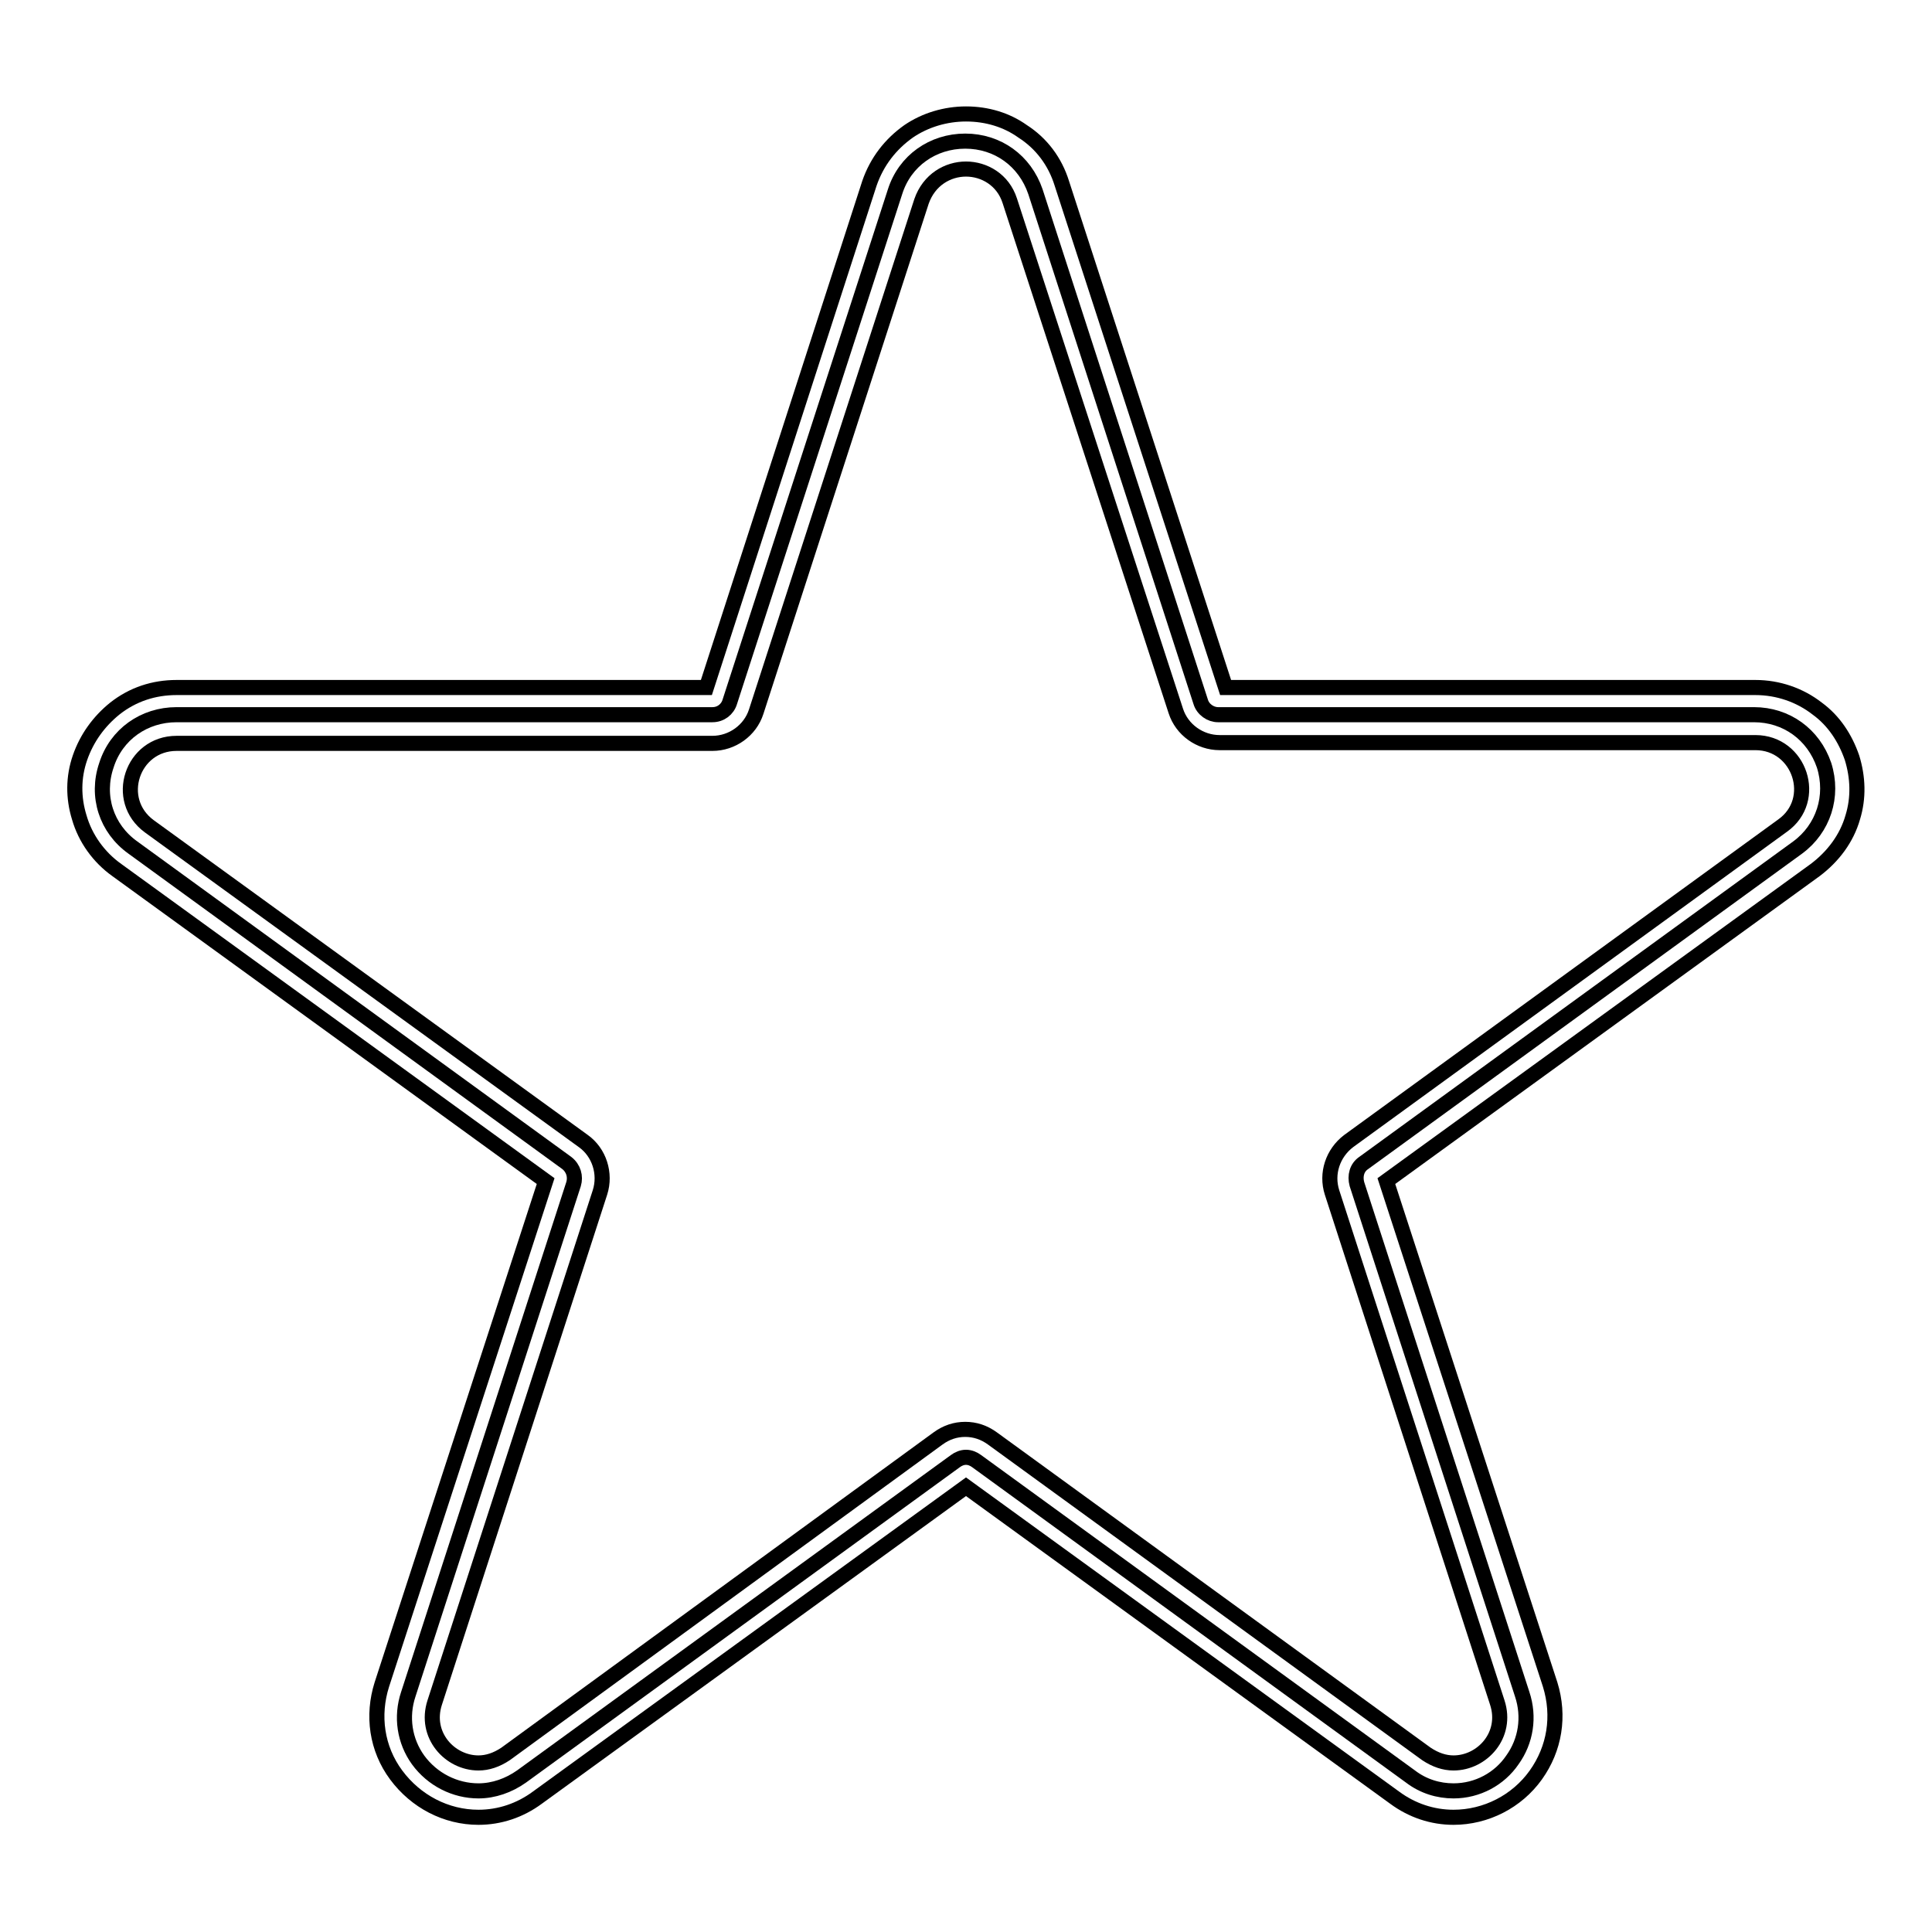
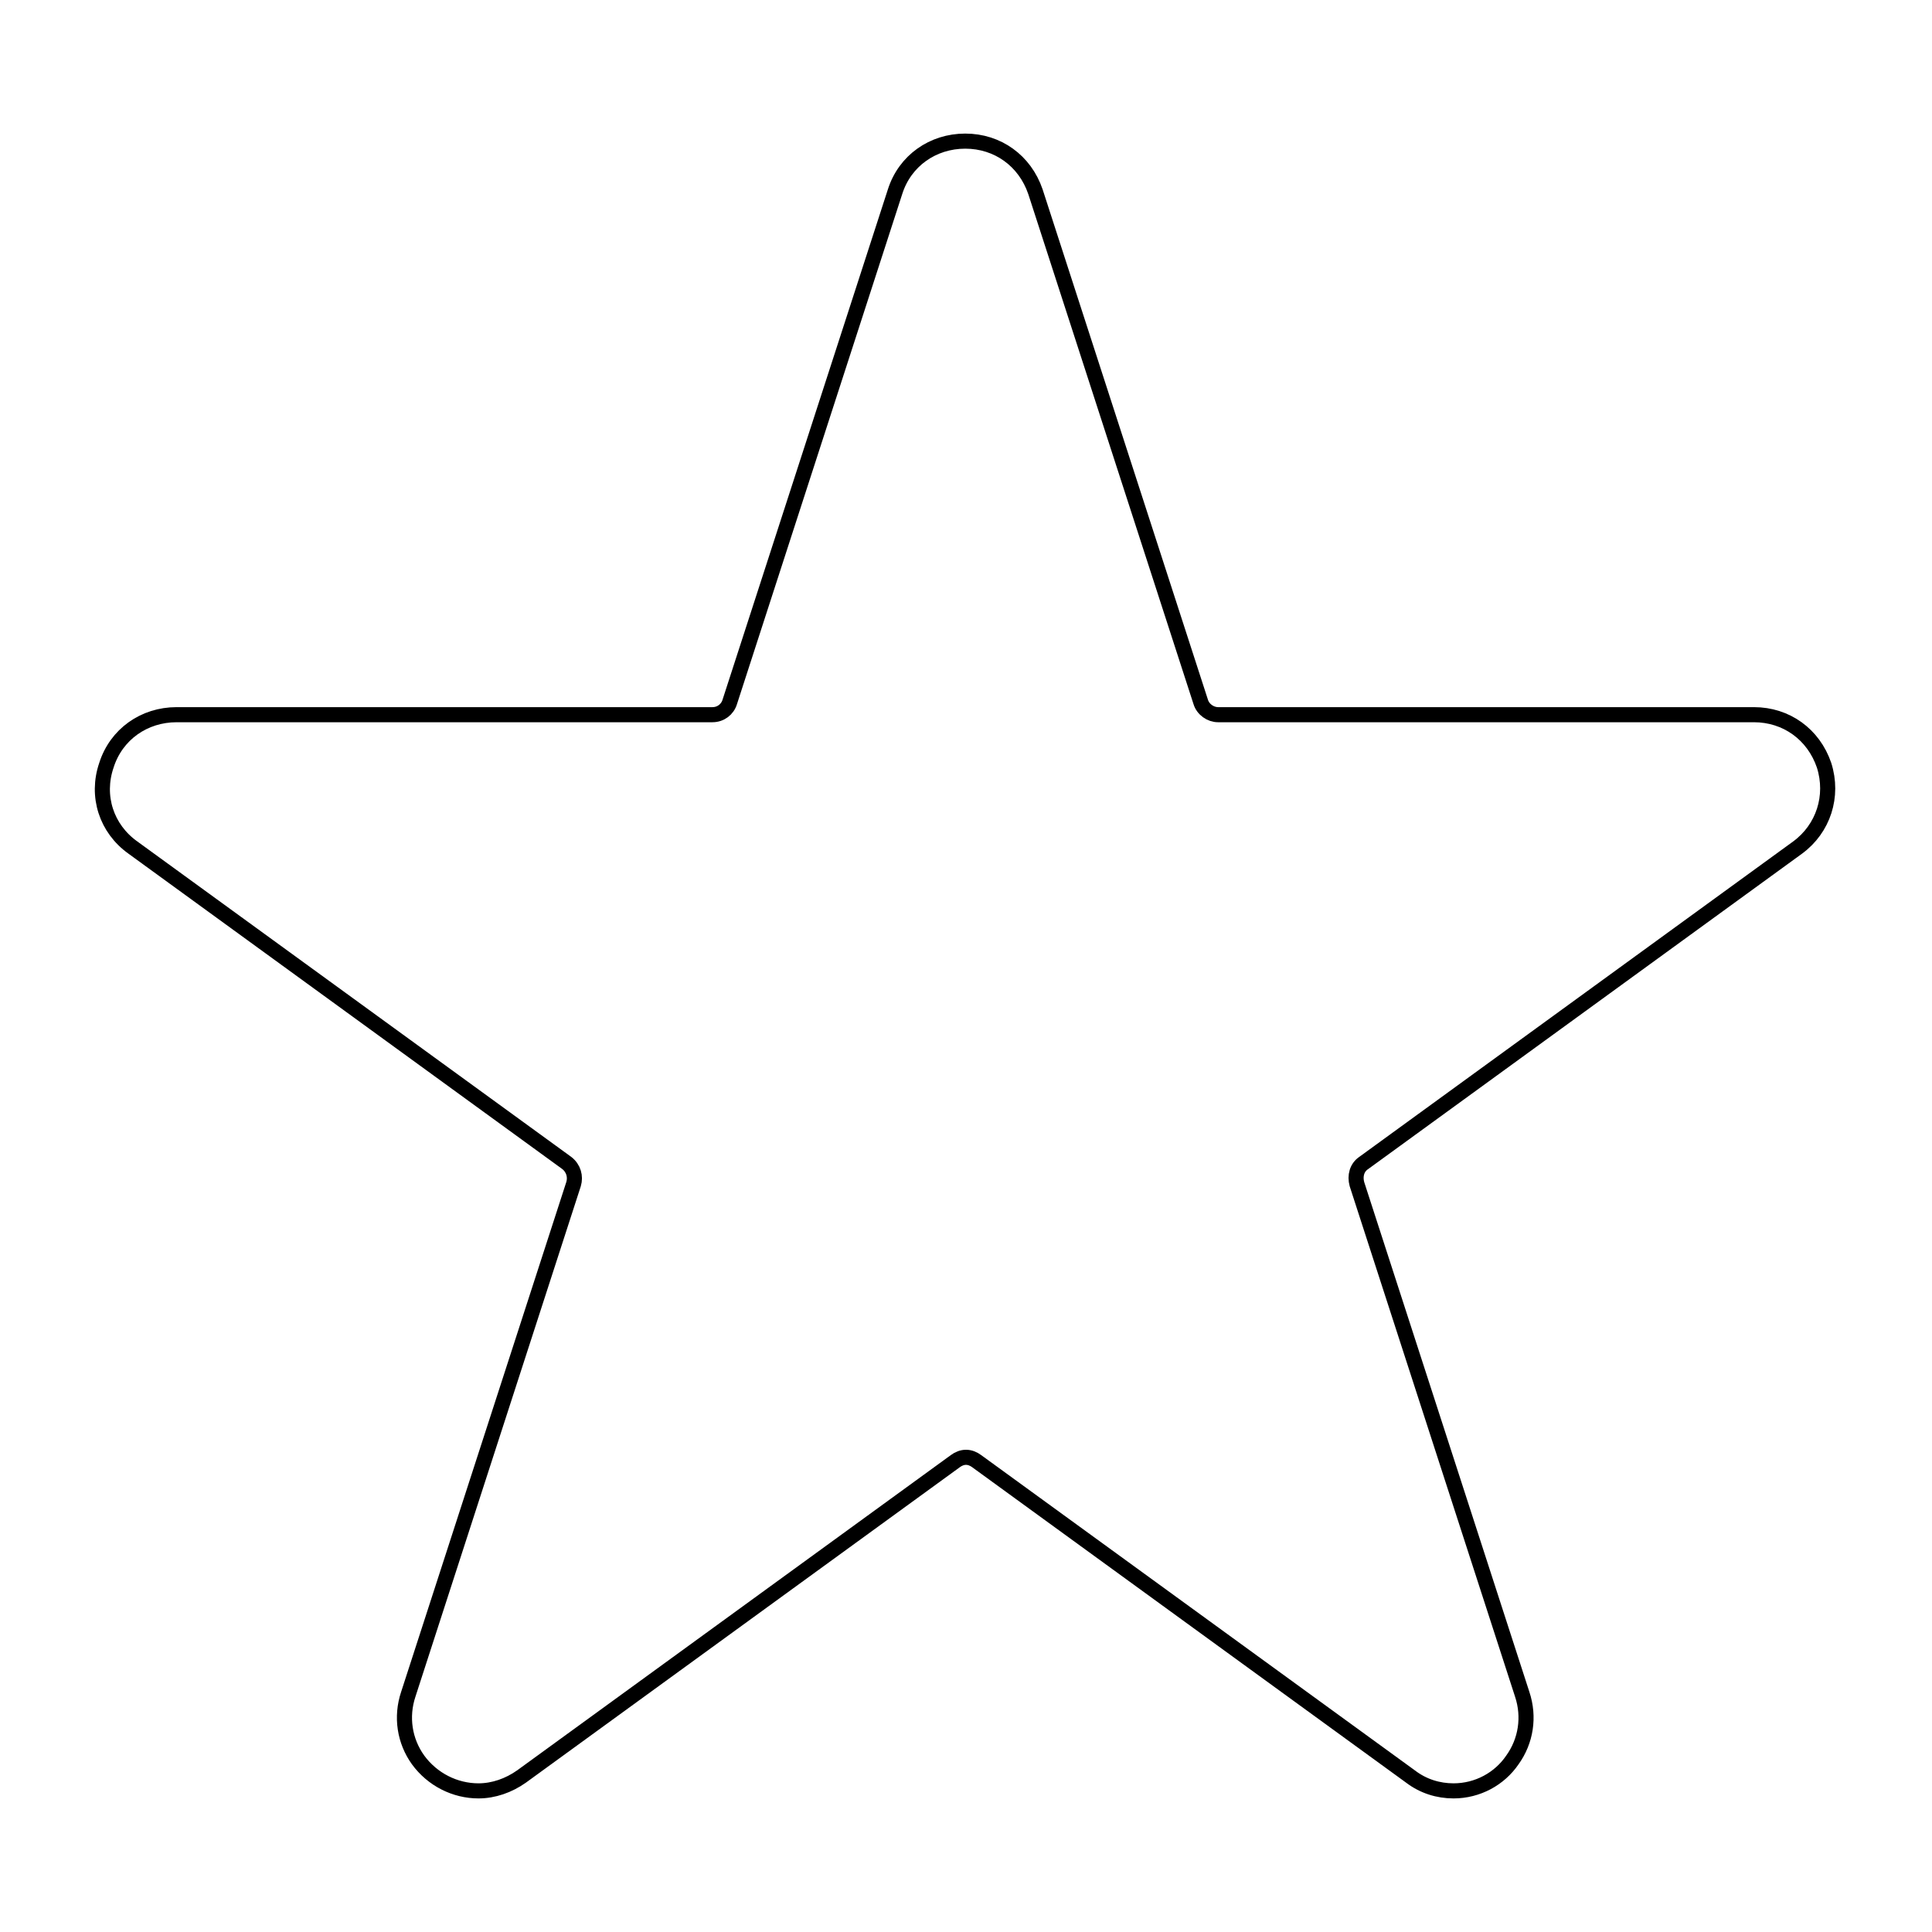
<svg xmlns="http://www.w3.org/2000/svg" version="1.1" x="0px" y="0px" viewBox="0 0 256 256" enable-background="new 0 0 256 256" xml:space="preserve">
  <g>
    <path stroke-width="2" fill-opacity="0" stroke="#000000" d="M192.6,237.3c-2,0-4-0.6-5.7-1.9l-57.5-41.8c-0.4-0.3-0.9-0.5-1.4-0.5s-1,0.2-1.4,0.5l-57.5,41.8 c-1.7,1.2-3.7,1.9-5.7,1.9c-3.1,0-6.1-1.5-8-4.1c-1.8-2.5-2.3-5.7-1.3-8.7L76,156.9c0.3-1,0-2.1-0.9-2.8l-57.5-41.8 c-3.5-2.5-4.9-6.8-3.5-10.9c1.3-4.1,5-6.7,9.3-6.7h71c1.1,0,2-0.7,2.3-1.7l21.9-67.6c1.3-4.1,5-6.7,9.3-6.7c4.3,0,7.9,2.6,9.3,6.7 l21.9,67.6c0.3,1,1.3,1.7,2.3,1.7h71c4.3,0,7.9,2.6,9.3,6.7c1.3,4.1-0.1,8.4-3.5,10.9l-57.5,41.8c-0.9,0.6-1.2,1.7-0.9,2.8 l21.9,67.6c1,3,0.5,6.2-1.3,8.7C198.7,235.7,195.8,237.3,192.6,237.3z" />
-     <path stroke-width="2" fill-opacity="0" stroke="#000000" d="M128,22.4c2.4,0,4.9,1.4,5.8,4.2l22,67.6c0.8,2.5,3.2,4.2,5.8,4.2h71c5.9,0,8.4,7.6,3.6,11l-57.5,41.8 c-2.1,1.6-3,4.3-2.2,6.8l21.9,67.6c1.4,4.3-2,8-5.8,8c-1.2,0-2.4-0.4-3.6-1.2l-57.5-41.8c-1.1-0.8-2.3-1.2-3.6-1.2 c-1.3,0-2.5,0.4-3.6,1.2L67,232.4c-1.2,0.8-2.4,1.2-3.6,1.2c-3.8,0-7.2-3.7-5.8-8L79.5,158c0.8-2.5-0.1-5.3-2.2-6.8l-57.5-41.7 c-4.8-3.5-2.3-11,3.6-11h71c2.6,0,5-1.7,5.8-4.2l21.9-67.6C123.1,23.8,125.6,22.4,128,22.4 M128,15.1c-2.7,0-5.4,0.8-7.6,2.3 c-2.4,1.7-4.2,4-5.2,6.9L93.6,91.1H23.4c-3,0-5.8,0.9-8.2,2.8c-2.1,1.7-3.7,3.9-4.6,6.5c-0.9,2.6-0.9,5.3-0.1,7.9 c0.8,2.8,2.6,5.3,5,7l56.8,41.2l-21.7,66.7c-1.3,4.1-0.7,8.5,1.9,12c2.6,3.5,6.6,5.6,10.9,5.6c2.8,0,5.5-0.9,7.8-2.6L128,197 l56.8,41.2c2.3,1.7,5,2.6,7.8,2.6c4.3,0,8.4-2.1,10.9-5.6c2.5-3.5,3.2-7.8,1.9-12l-21.7-66.7l56.8-41.2c2.4-1.8,4.2-4.2,5-7 c0.8-2.6,0.7-5.3-0.1-7.9c-0.9-2.6-2.4-4.9-4.6-6.5c-2.3-1.8-5.2-2.8-8.2-2.8h-70.2l-21.7-66.8c-0.9-2.9-2.7-5.3-5.2-6.9 C133.4,15.9,130.8,15.1,128,15.1z" />
  </g>
</svg>